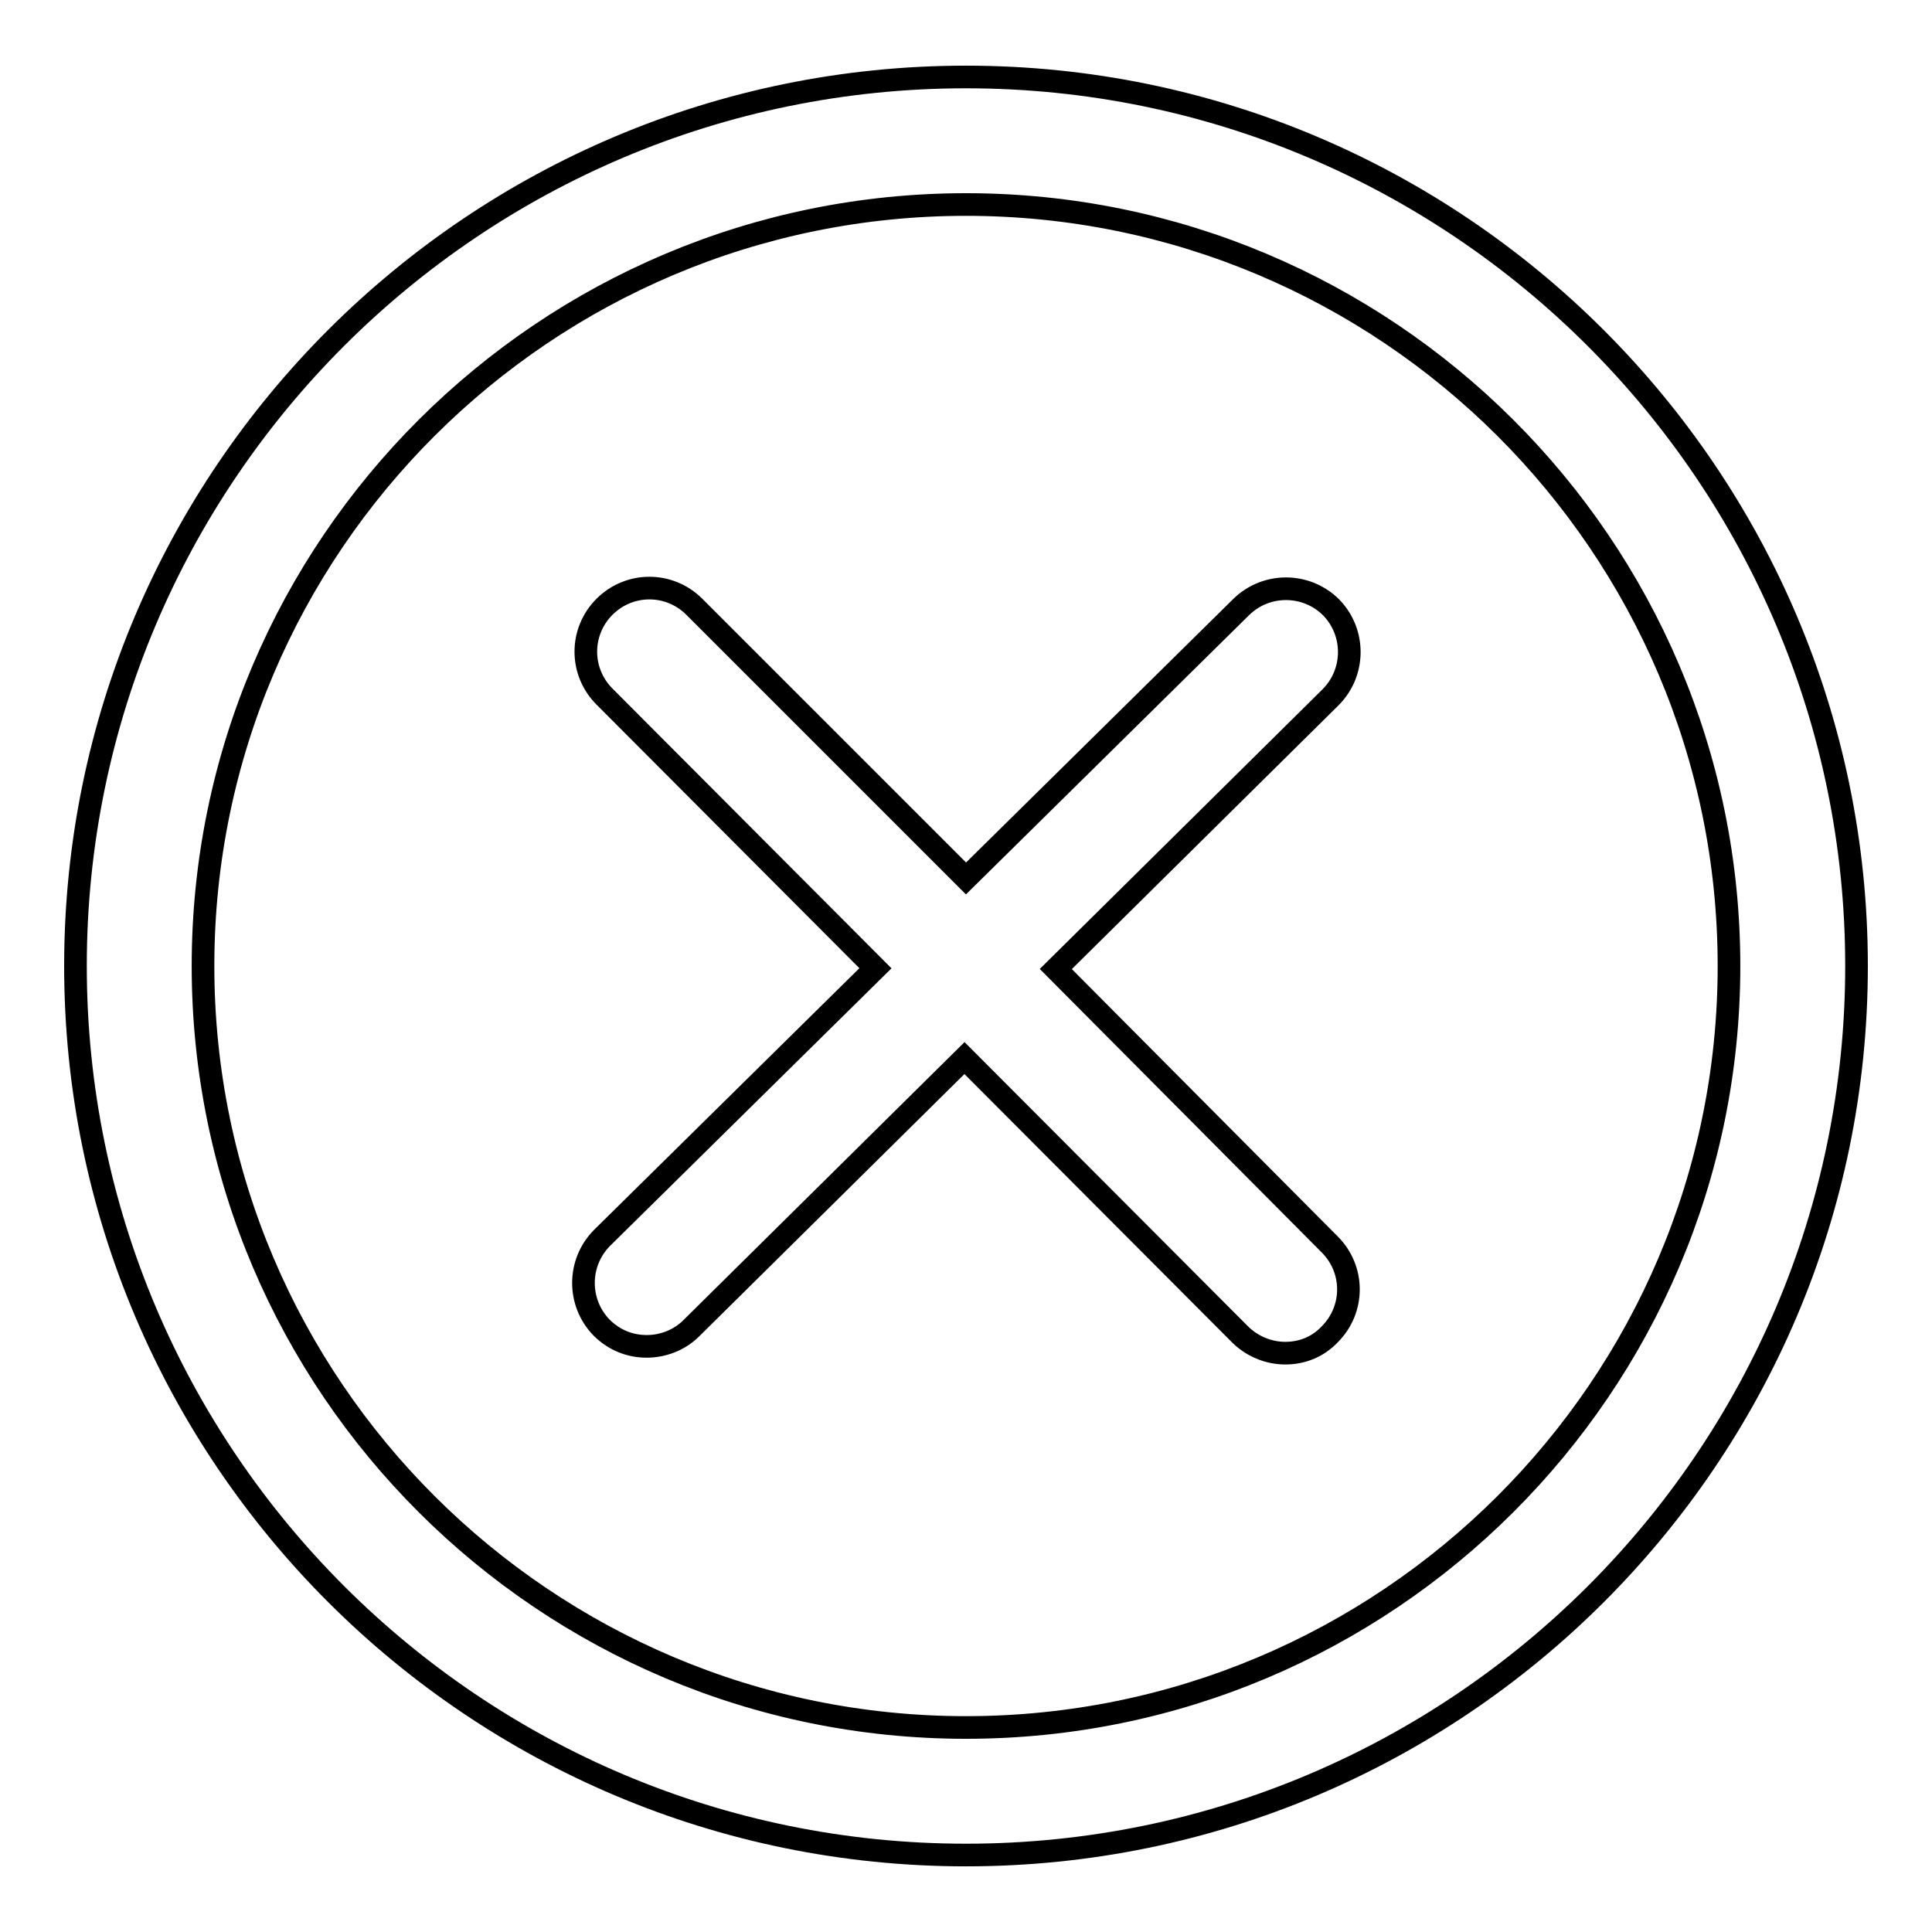
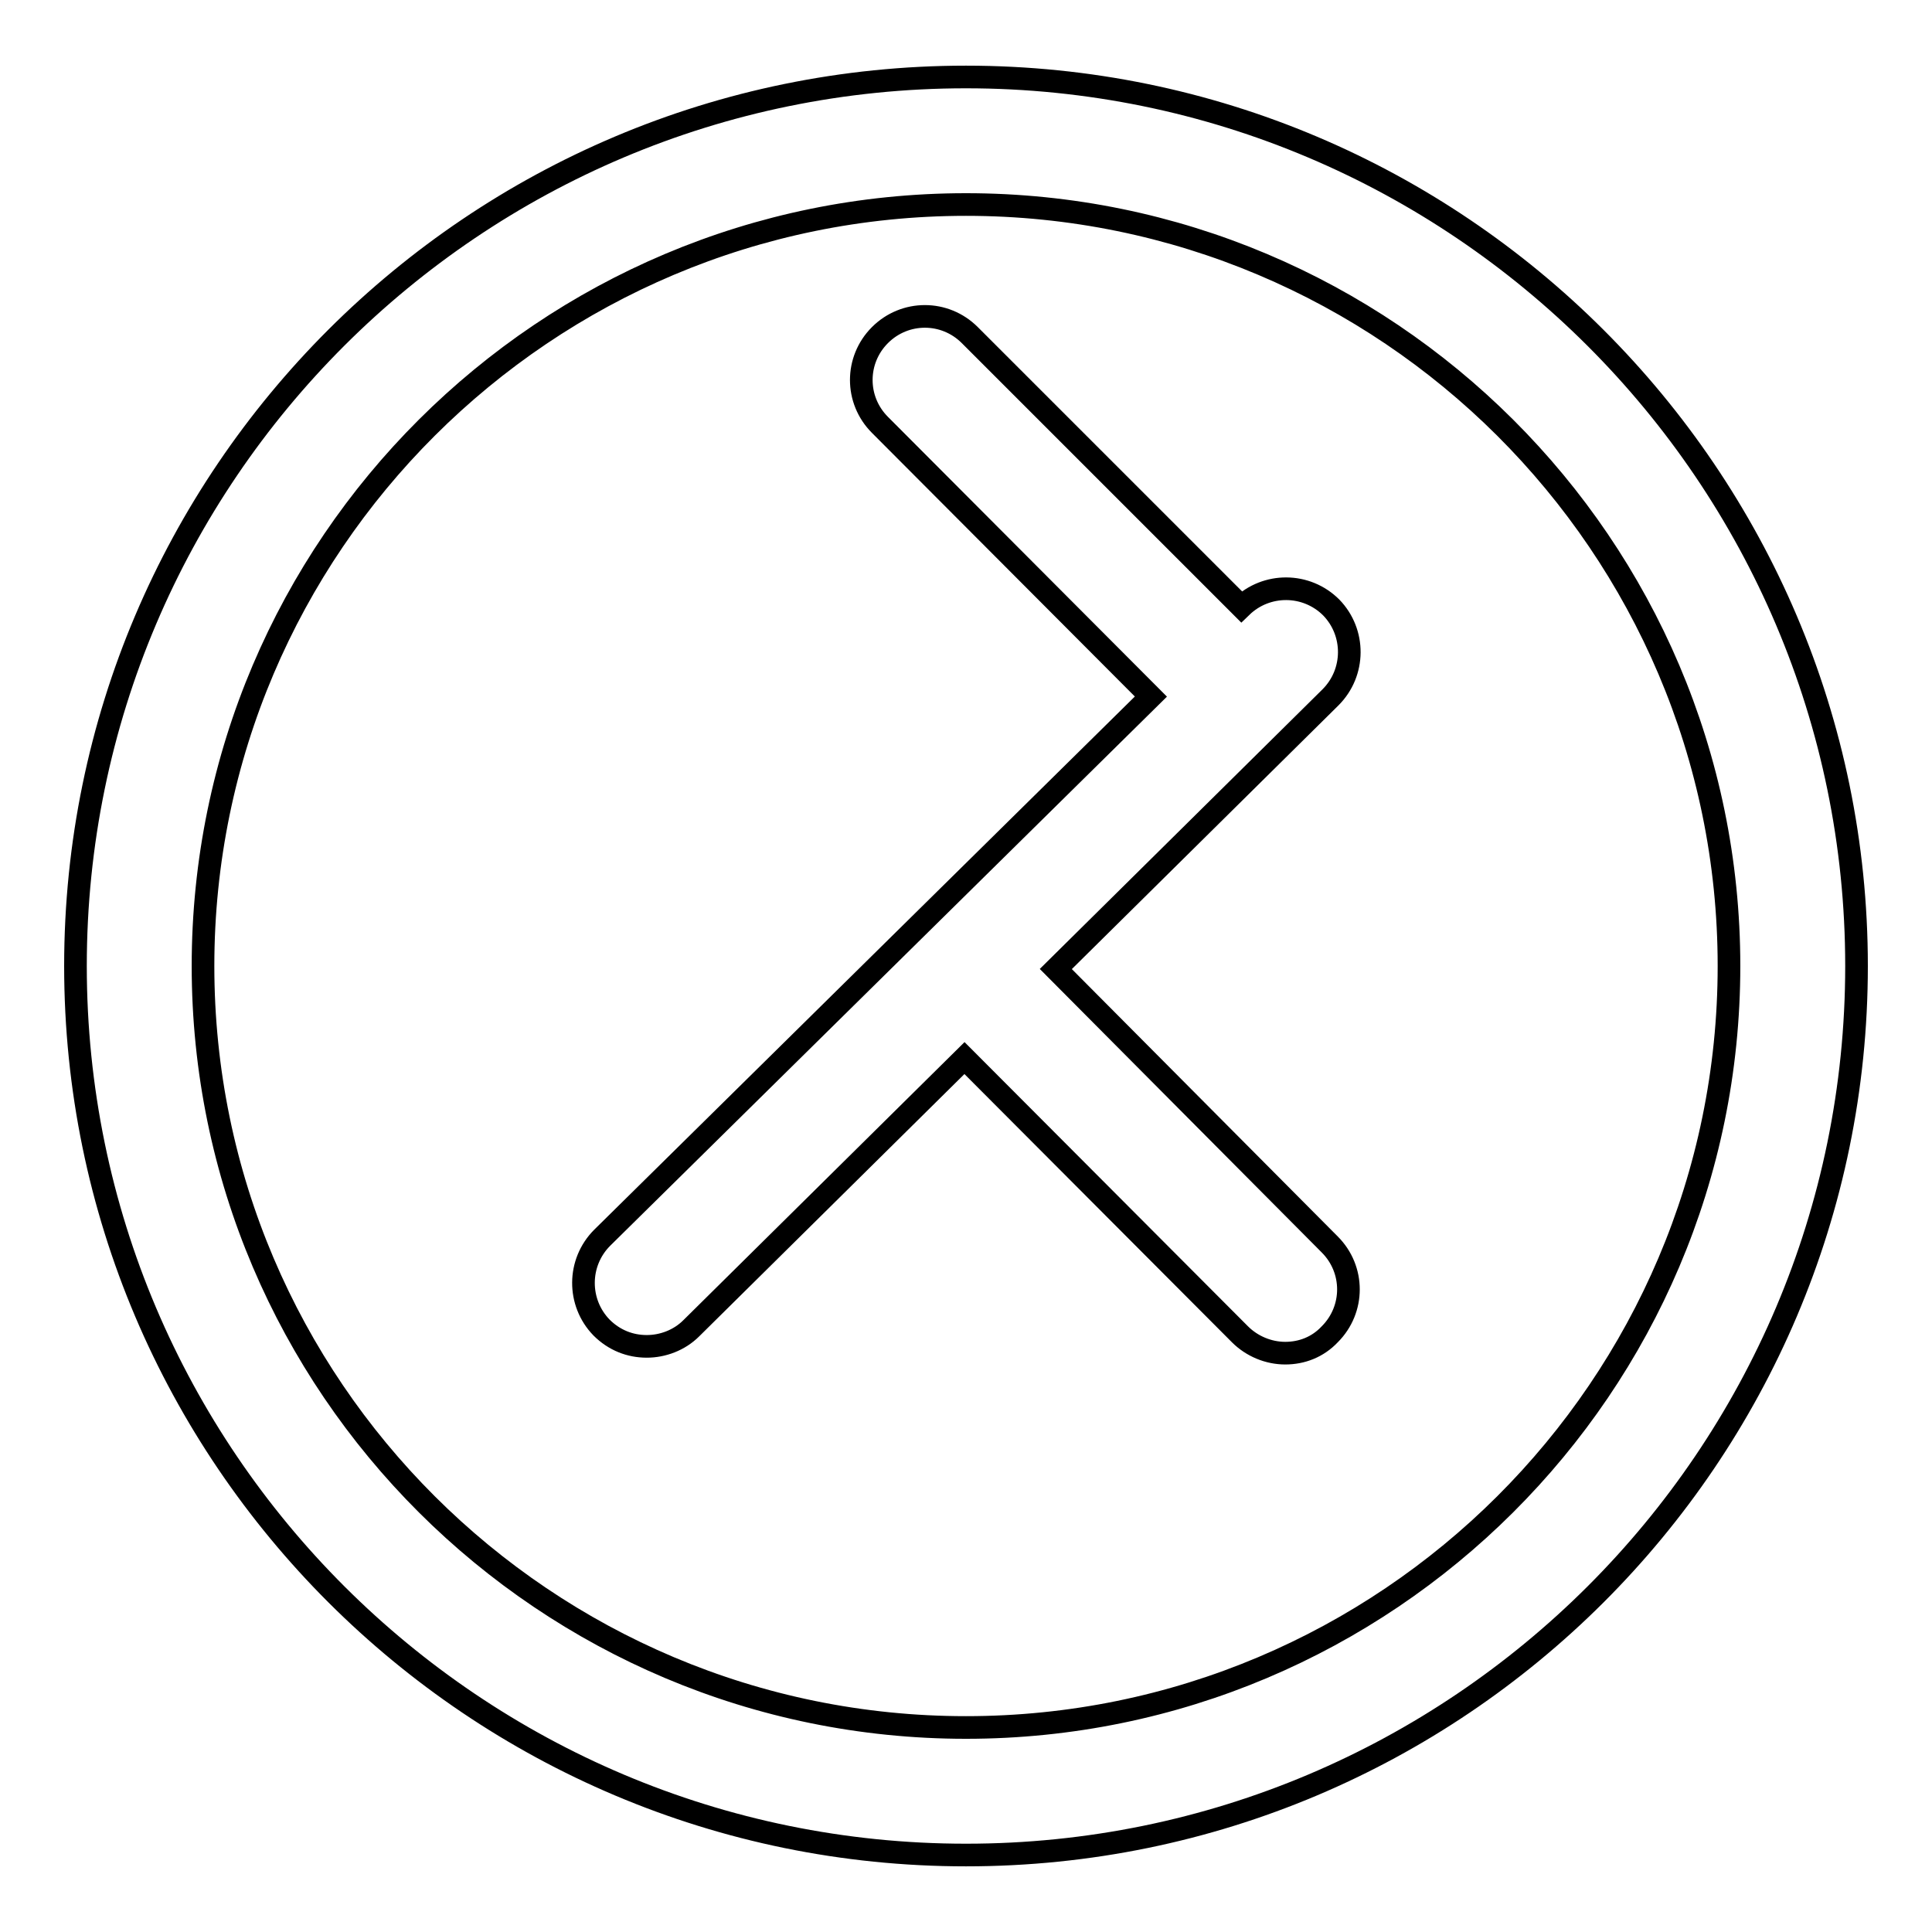
<svg xmlns="http://www.w3.org/2000/svg" version="1.1" x="0px" y="0px" viewBox="0 0 256 256" enable-background="new 0 0 256 256" xml:space="preserve">
  <g>
    <g>
-       <path stroke-width="3" fill-opacity="0" stroke="#000000" d="M128,245.8C62.9,245.8,10,193,10,128C10,63,62.9,10.2,128,10.2c65.1,0,118,52.9,118,117.8C246,193,193.1,245.8,128,245.8L128,245.8L128,245.8L128,245.8L128,245.8z M128,27.1C72.3,27.1,26.9,72.3,26.9,128S72.3,228.9,128,228.9S229.1,183.7,229.1,128S183.7,27.1,128,27.1L128,27.1L128,27.1L128,27.1L128,27.1z M139.9,128.4l36.4-36c3.3-3.3,3.3-8.6,0.1-11.9c-3.3-3.3-8.6-3.3-11.9-0.1L128,116.4l-36-36c-3.3-3.3-8.6-3.3-11.9,0c-3.3,3.3-3.3,8.6,0,11.9l35.9,36L79.8,164c-3.3,3.3-3.3,8.6-0.1,11.9c1.7,1.7,3.8,2.5,6,2.5c2.1,0,4.3-0.8,5.9-2.4l36.2-35.8l36.5,36.6c1.6,1.6,3.8,2.5,6,2.5c2.2,0,4.3-0.8,5.9-2.5c3.3-3.3,3.3-8.6,0-11.9L139.9,128.4L139.9,128.4L139.9,128.4L139.9,128.4L139.9,128.4z" />
+       <path stroke-width="3" fill-opacity="0" stroke="#000000" d="M128,245.8C62.9,245.8,10,193,10,128C10,63,62.9,10.2,128,10.2c65.1,0,118,52.9,118,117.8C246,193,193.1,245.8,128,245.8L128,245.8L128,245.8L128,245.8L128,245.8z M128,27.1C72.3,27.1,26.9,72.3,26.9,128S72.3,228.9,128,228.9S229.1,183.7,229.1,128S183.7,27.1,128,27.1L128,27.1L128,27.1L128,27.1L128,27.1z M139.9,128.4l36.4-36c3.3-3.3,3.3-8.6,0.1-11.9c-3.3-3.3-8.6-3.3-11.9-0.1l-36-36c-3.3-3.3-8.6-3.3-11.9,0c-3.3,3.3-3.3,8.6,0,11.9l35.9,36L79.8,164c-3.3,3.3-3.3,8.6-0.1,11.9c1.7,1.7,3.8,2.5,6,2.5c2.1,0,4.3-0.8,5.9-2.4l36.2-35.8l36.5,36.6c1.6,1.6,3.8,2.5,6,2.5c2.2,0,4.3-0.8,5.9-2.5c3.3-3.3,3.3-8.6,0-11.9L139.9,128.4L139.9,128.4L139.9,128.4L139.9,128.4L139.9,128.4z" />
    </g>
  </g>
</svg>